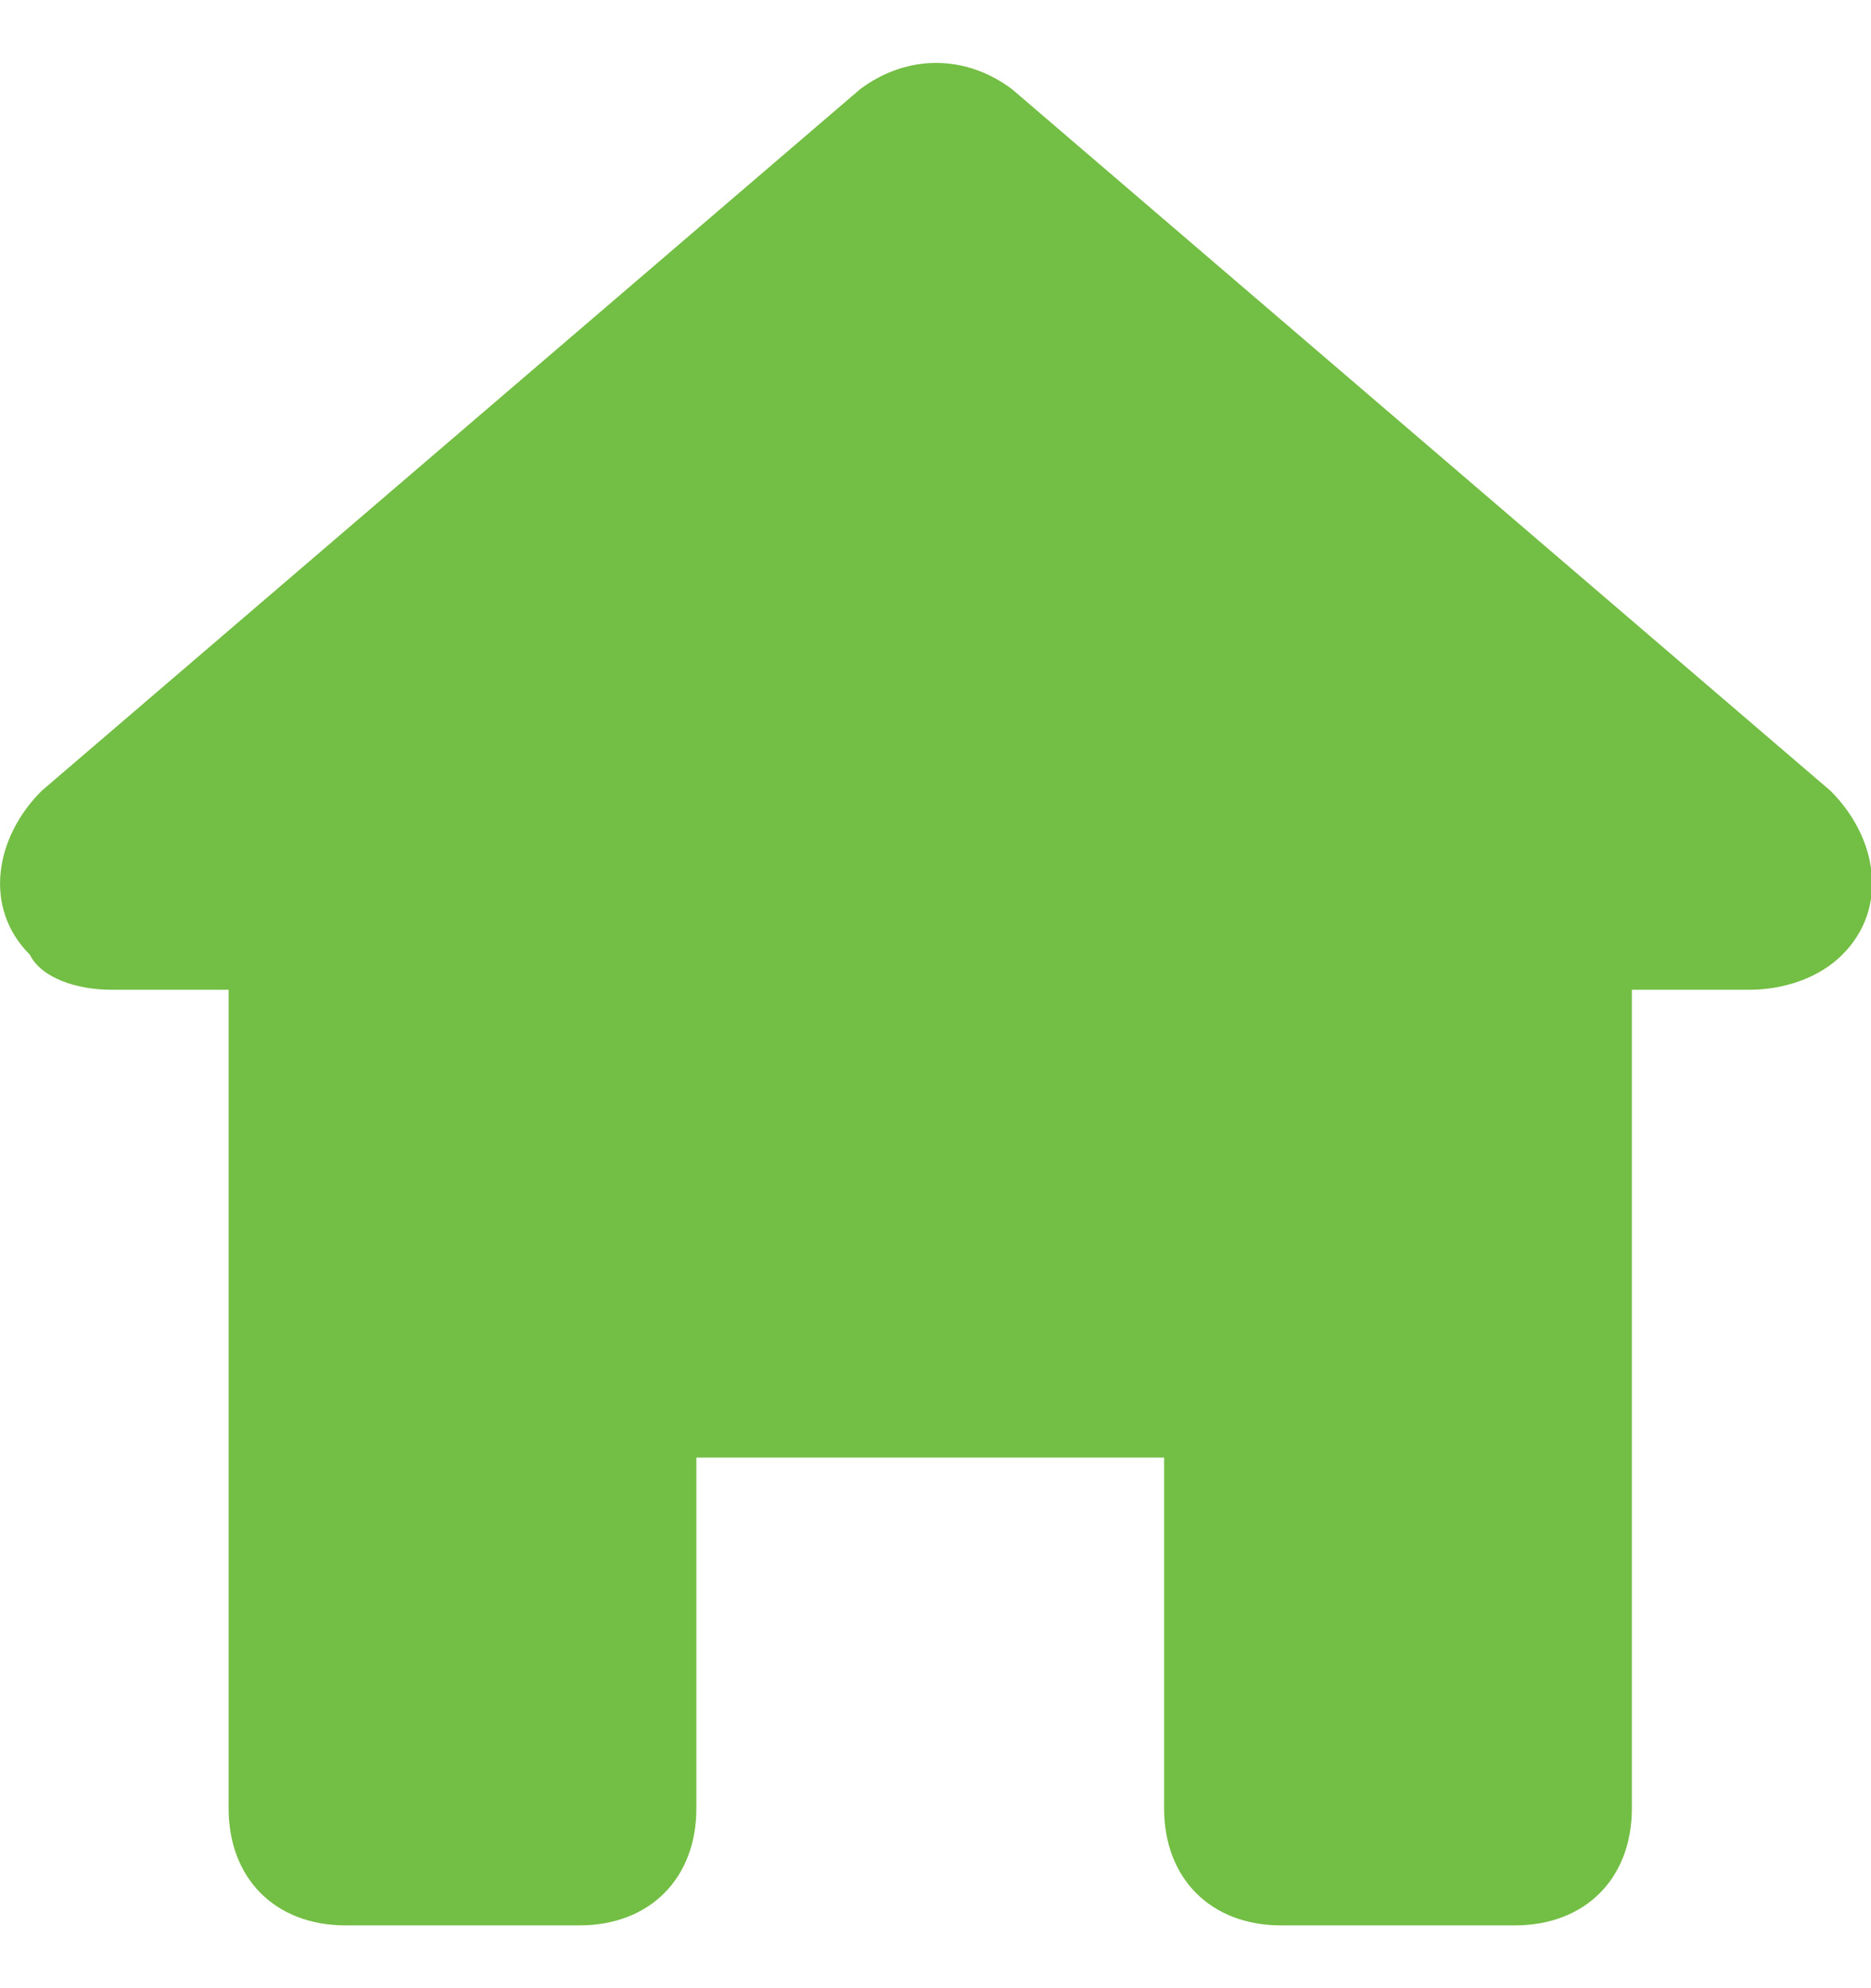
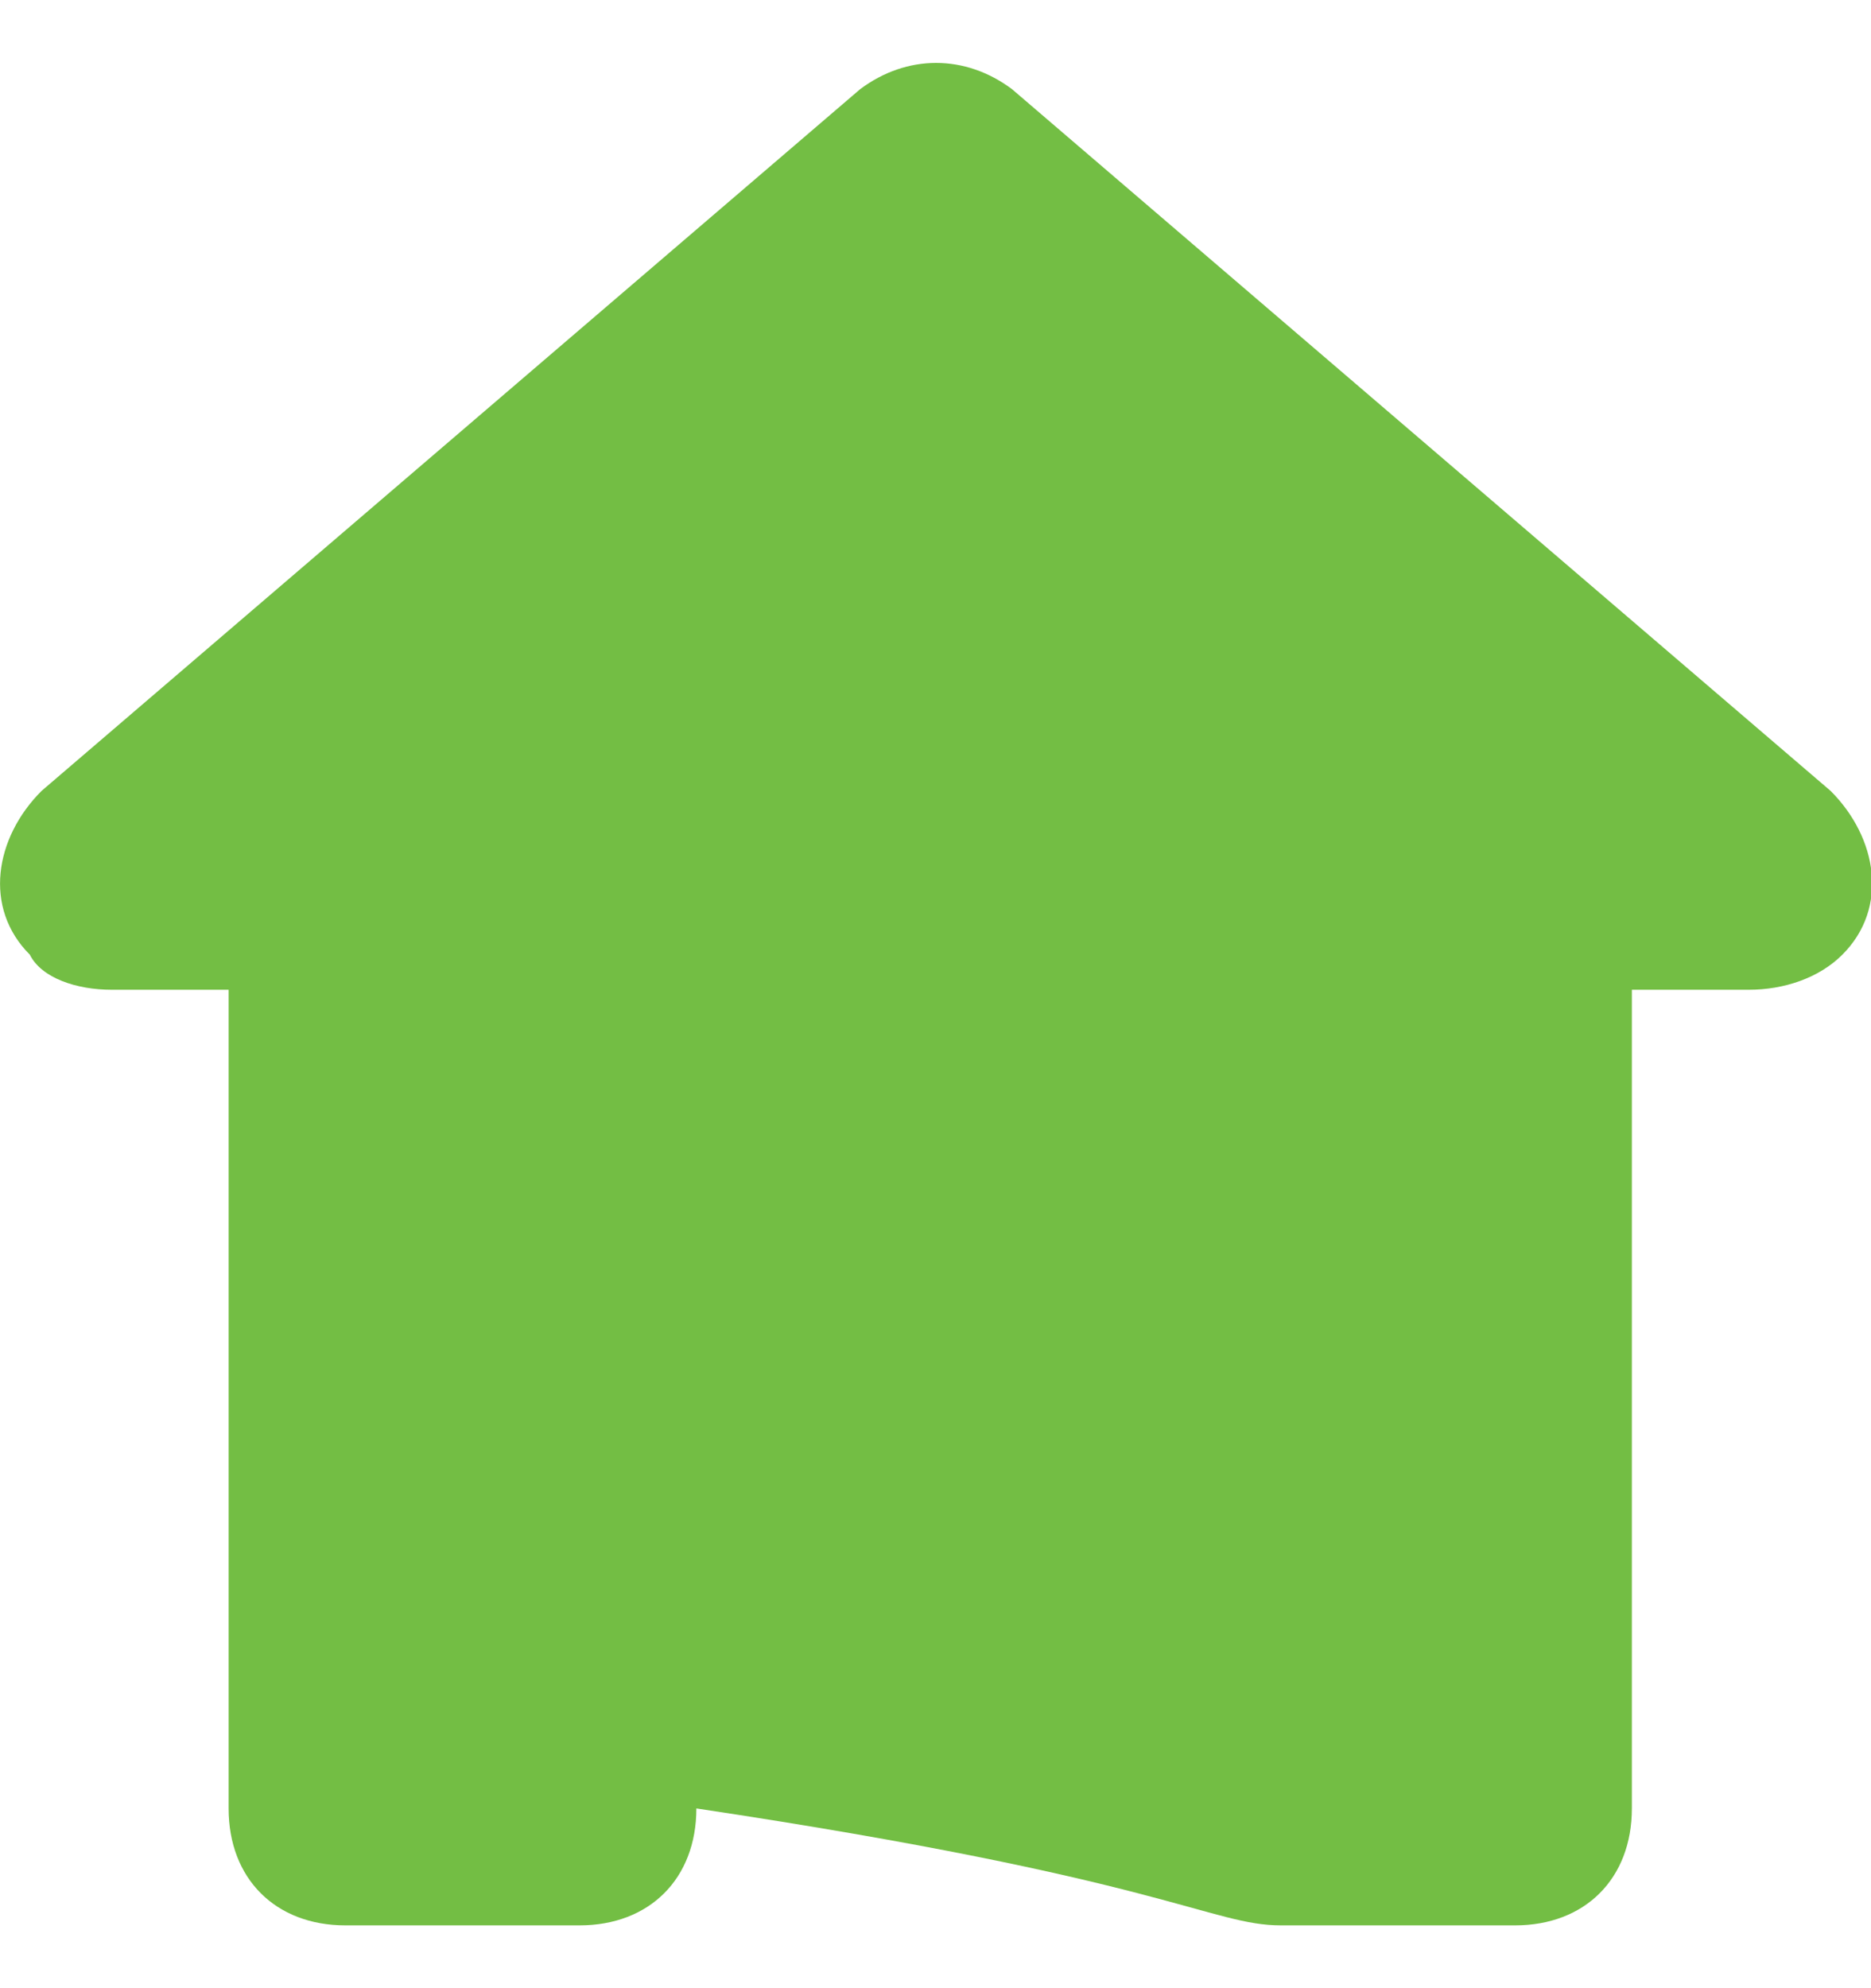
<svg xmlns="http://www.w3.org/2000/svg" width="16" height="17" viewBox="0 0 16 17" fill="none">
-   <path d="M10.955 16.463H12.955C13.555 16.463 13.955 16.063 13.955 15.463V8.463H14.955C15.255 8.463 15.555 8.363 15.755 8.163C16.155 7.763 16.055 7.163 15.655 6.763L8.655 0.763C8.255 0.463 7.755 0.463 7.355 0.763L0.355 6.763C-0.045 7.163 -0.145 7.763 0.255 8.163C0.355 8.363 0.655 8.463 0.955 8.463H1.955V15.463C1.955 16.063 2.355 16.463 2.955 16.463H4.955C5.555 16.463 5.955 16.063 5.955 15.463V12.463H9.955V15.463C9.955 16.063 10.355 16.463 10.955 16.463Z" fill="#73BE44" />
+   <path d="M10.955 16.463H12.955C13.555 16.463 13.955 16.063 13.955 15.463V8.463H14.955C15.255 8.463 15.555 8.363 15.755 8.163C16.155 7.763 16.055 7.163 15.655 6.763L8.655 0.763C8.255 0.463 7.755 0.463 7.355 0.763L0.355 6.763C-0.045 7.163 -0.145 7.763 0.255 8.163C0.355 8.363 0.655 8.463 0.955 8.463H1.955V15.463C1.955 16.063 2.355 16.463 2.955 16.463H4.955C5.555 16.463 5.955 16.063 5.955 15.463V12.463V15.463C9.955 16.063 10.355 16.463 10.955 16.463Z" fill="#73BE44" />
</svg>